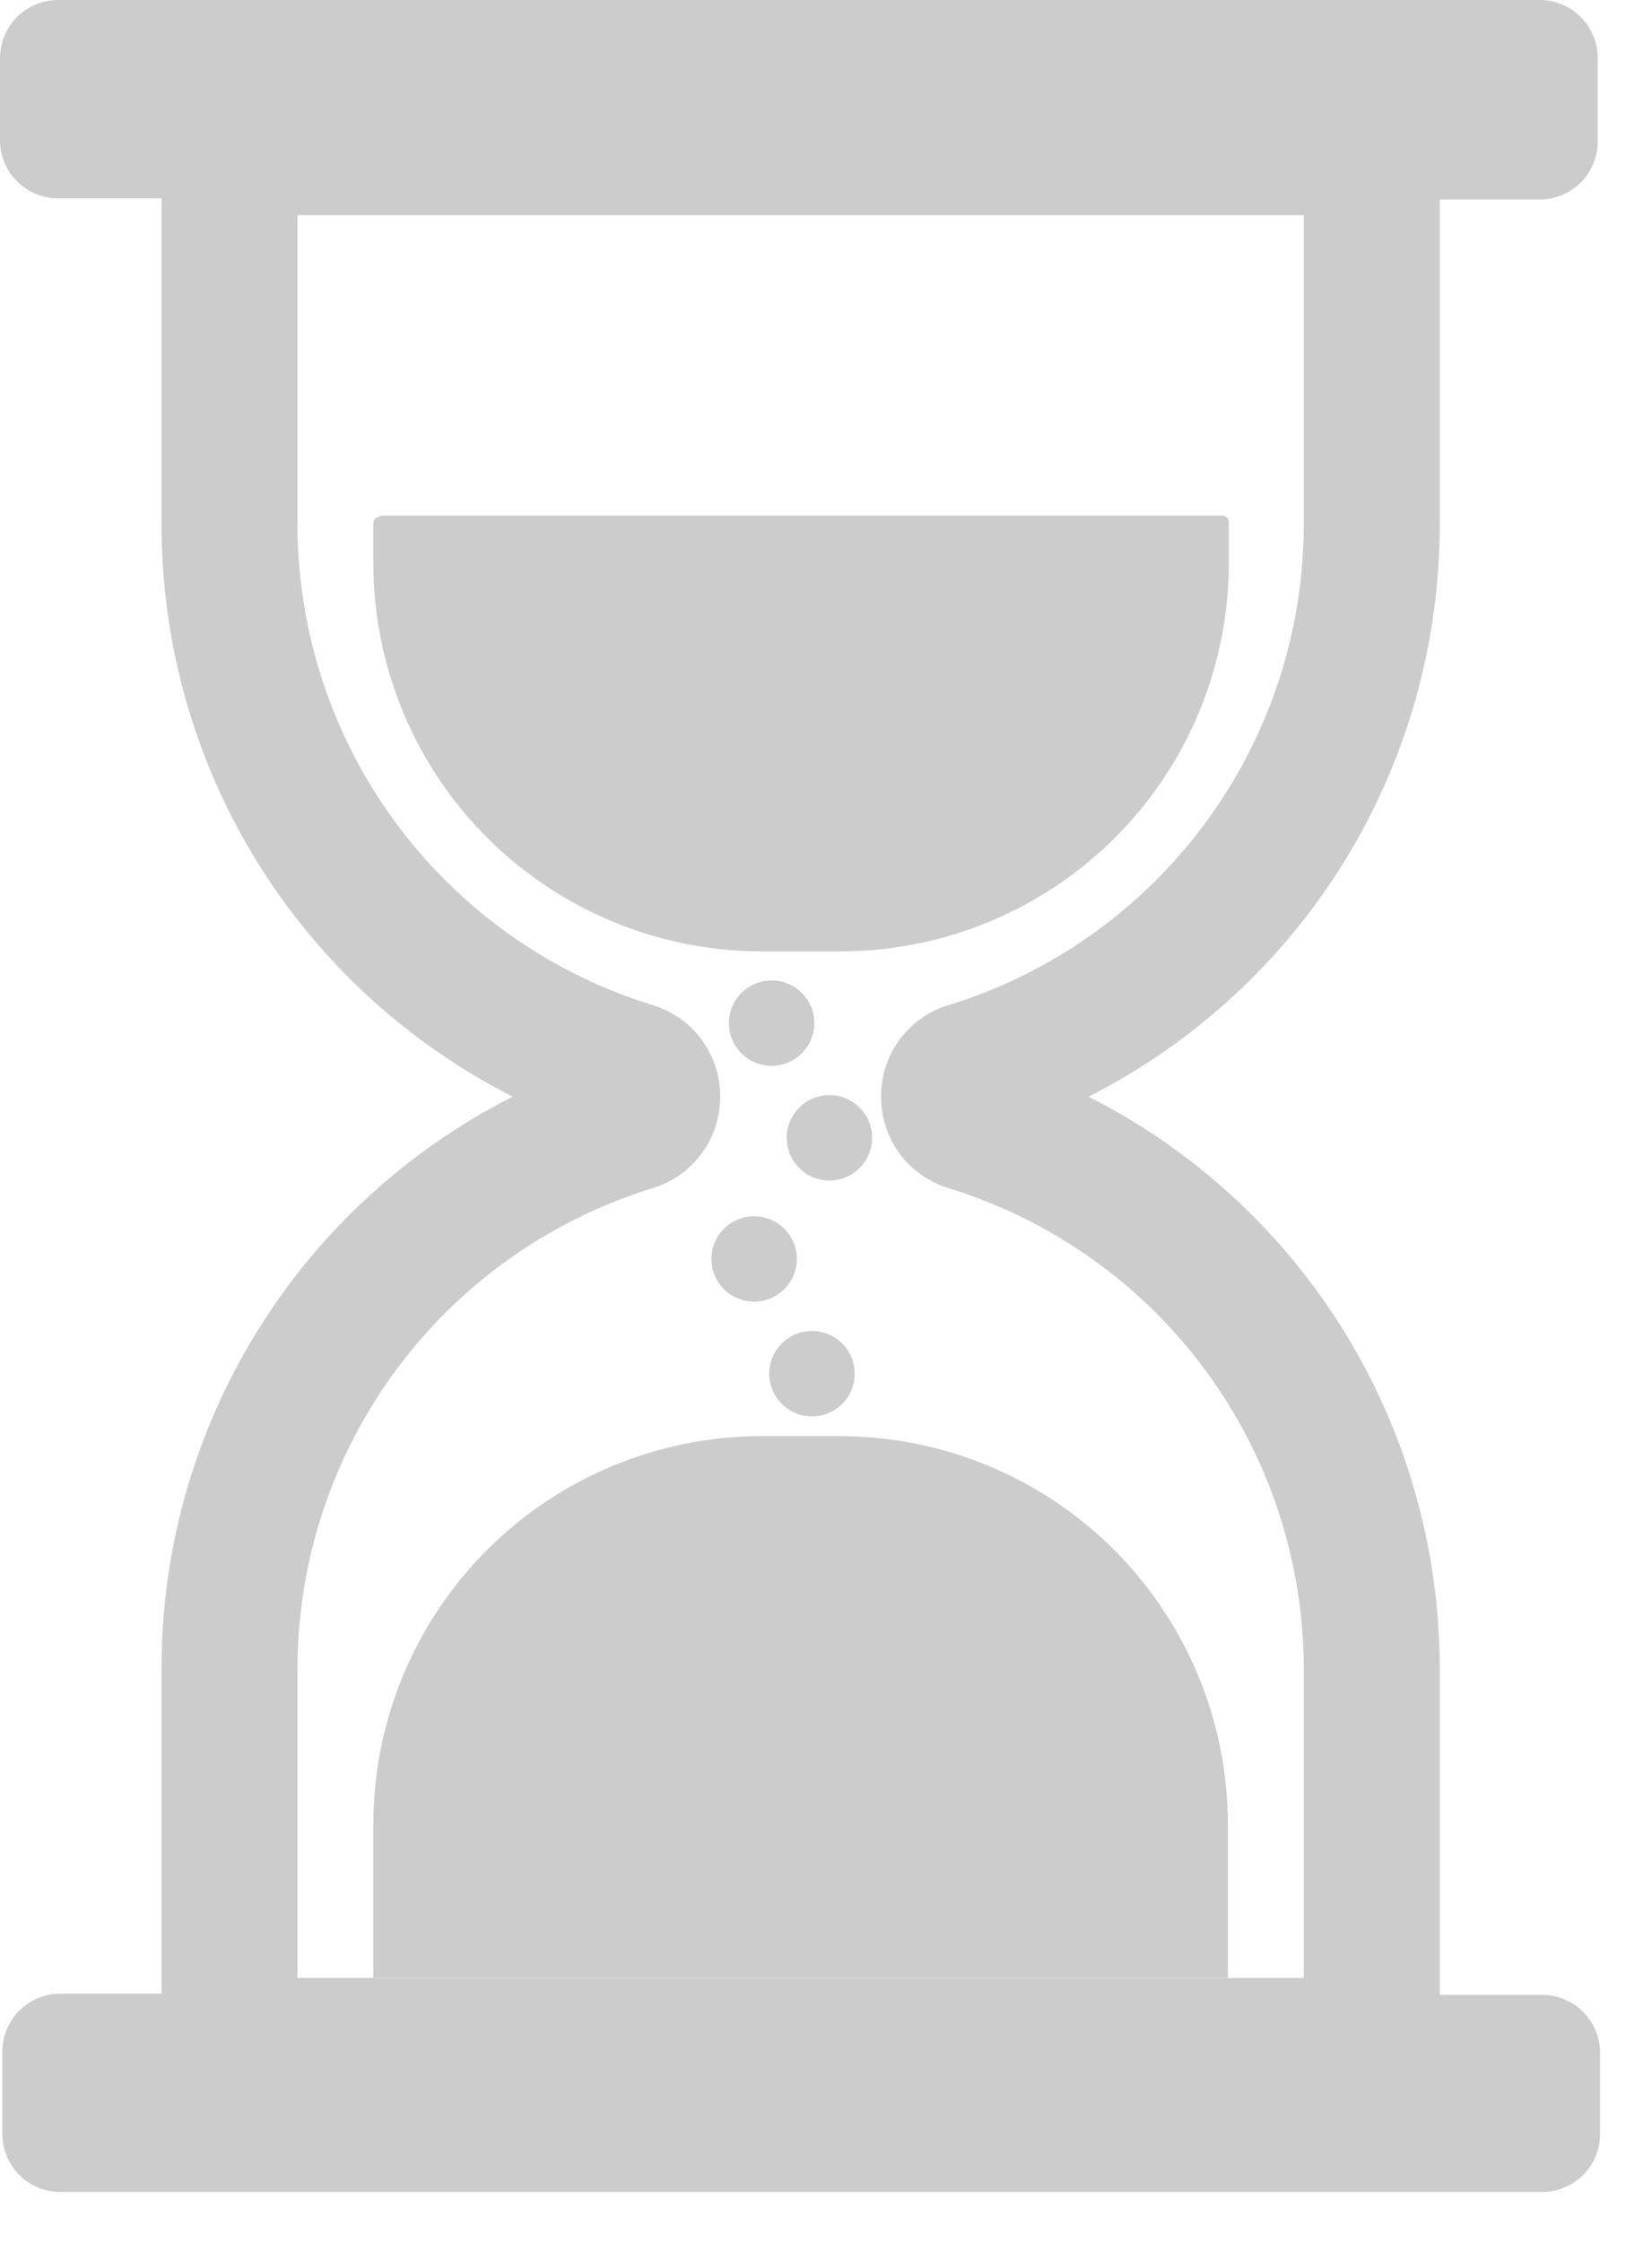
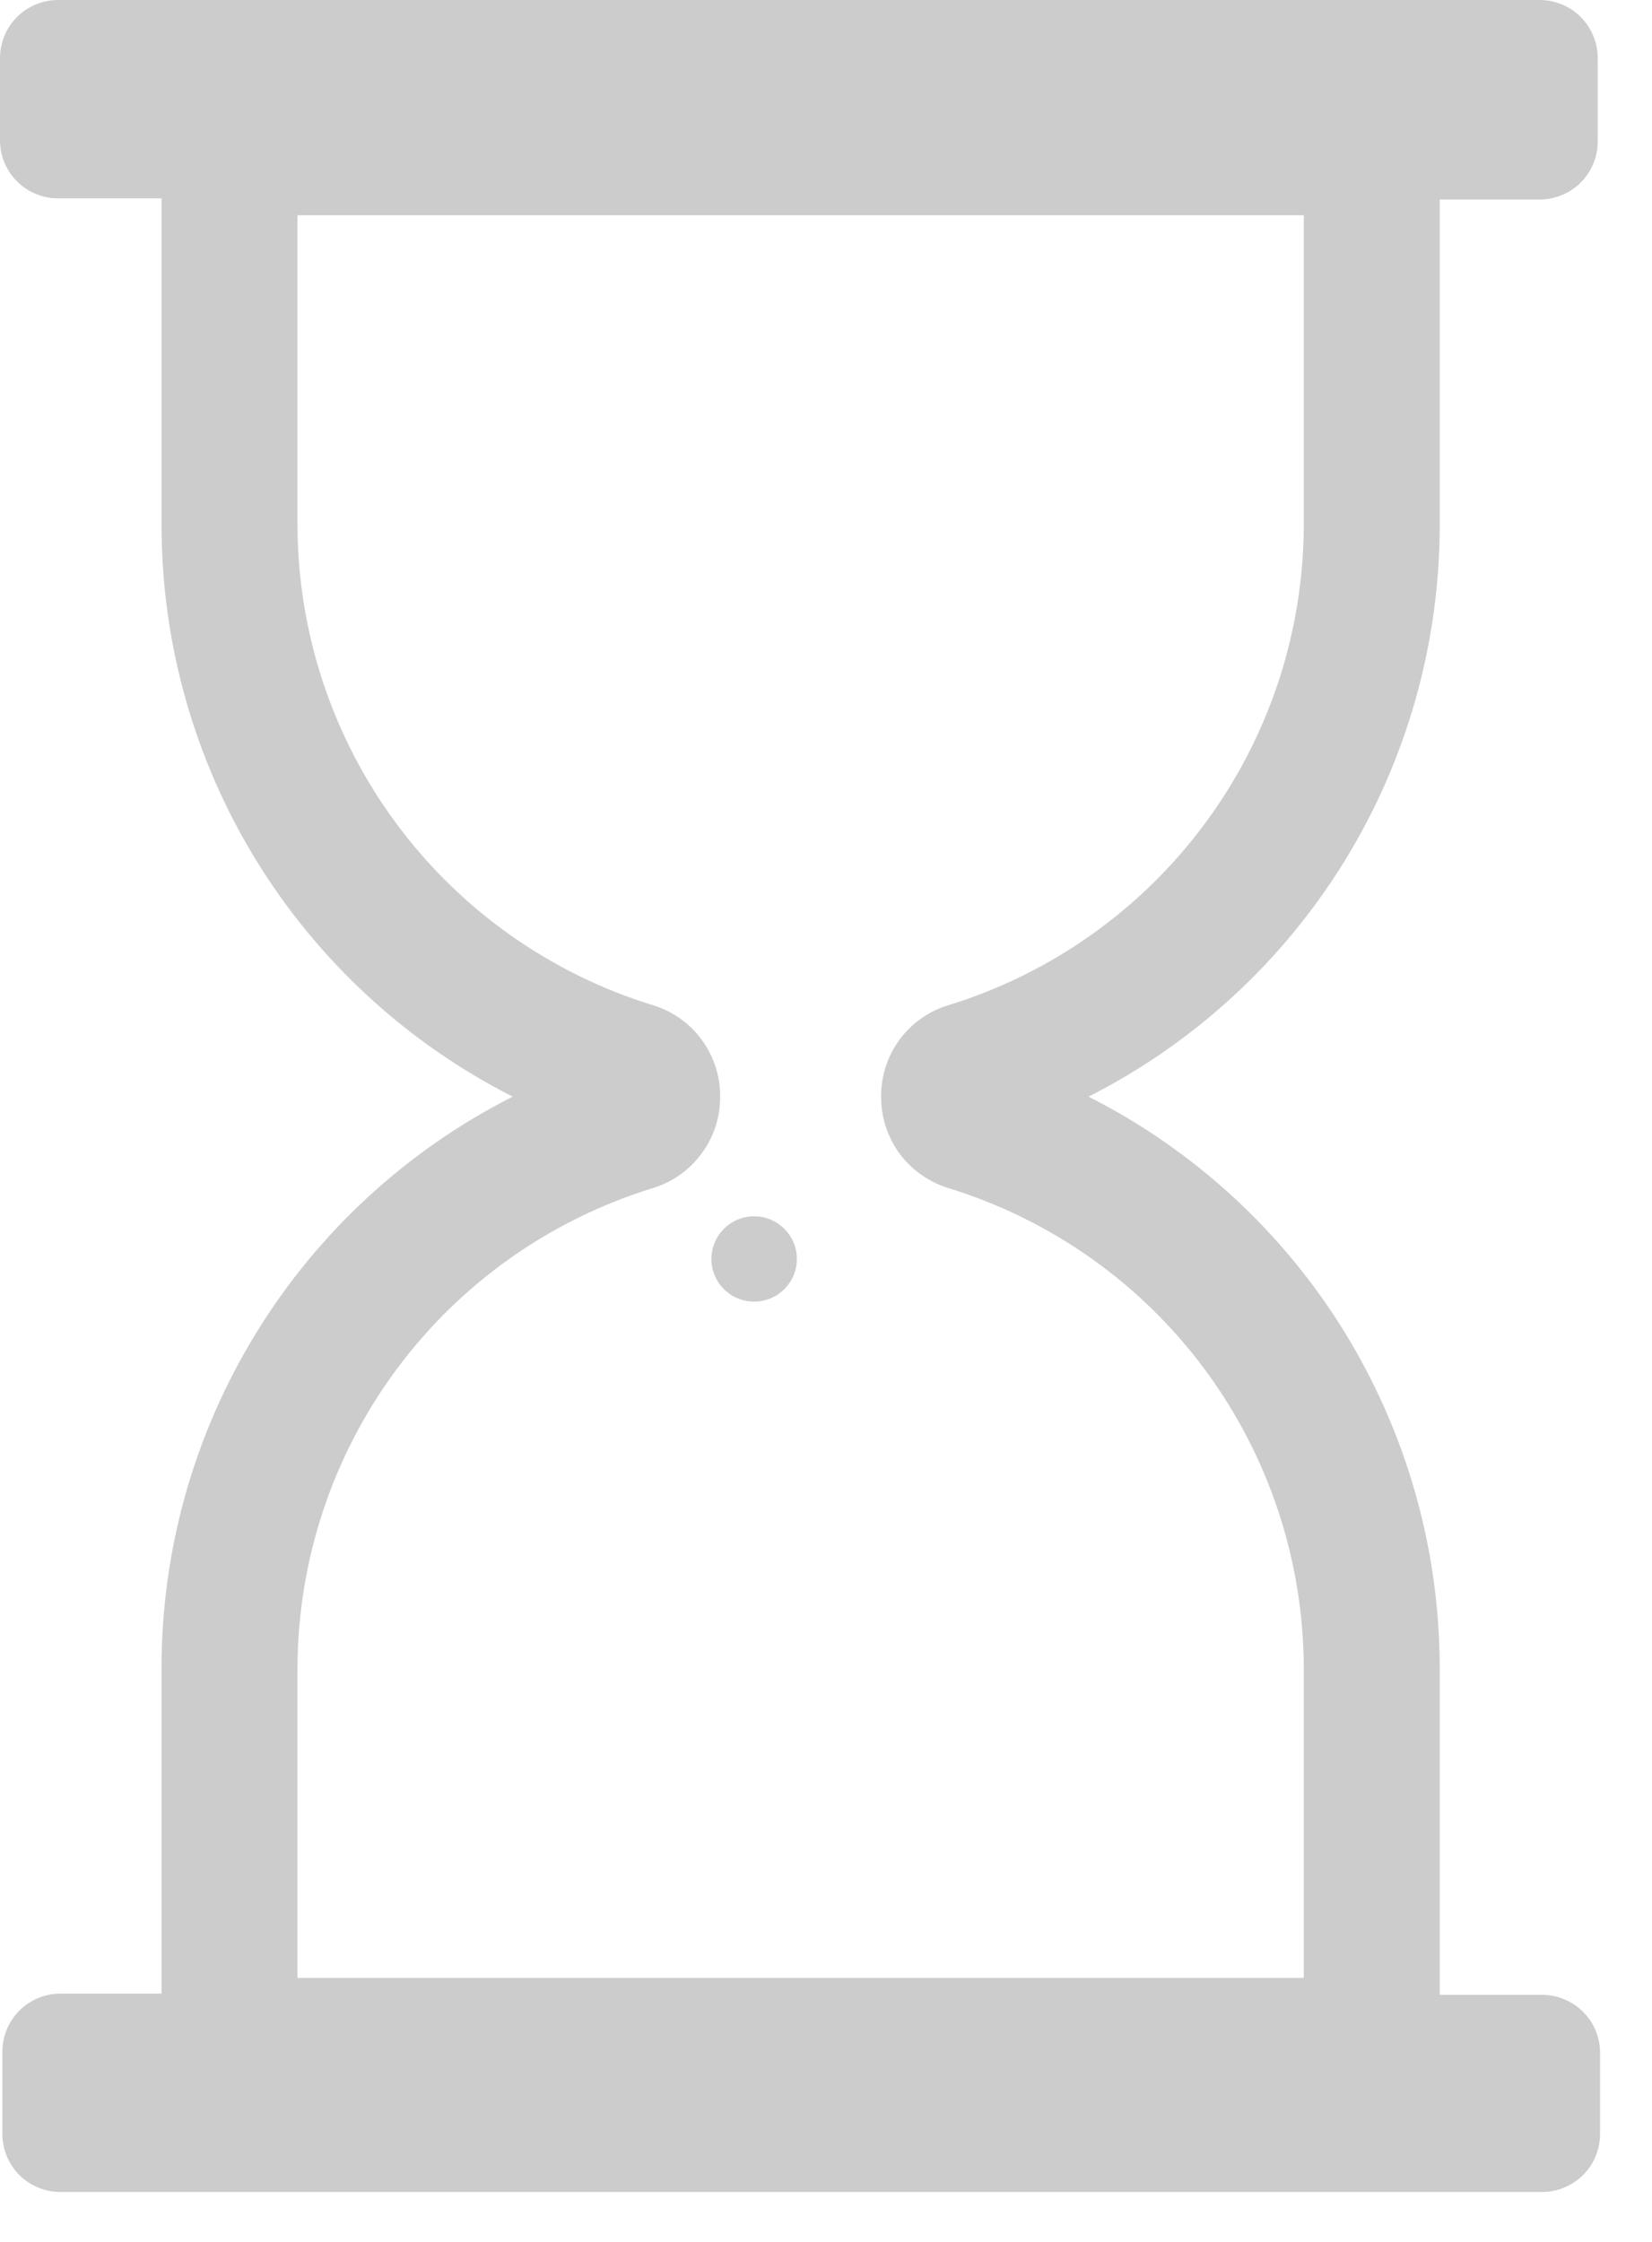
<svg xmlns="http://www.w3.org/2000/svg" width="14" height="19" viewBox="0 0 14 19" fill="none">
-   <path d="M3.22 4.37H10.36C10.374 4.37 10.388 4.376 10.398 4.386C10.408 4.396 10.414 4.41 10.414 4.424V4.759C10.415 5.193 10.331 5.623 10.166 6.025C10.001 6.426 9.757 6.791 9.451 7.098C9.144 7.405 8.779 7.648 8.378 7.814C7.977 7.979 7.546 8.064 7.112 8.063H6.457C6.025 8.063 5.596 7.978 5.196 7.812C4.796 7.647 4.433 7.404 4.127 7.098C3.821 6.792 3.578 6.428 3.413 6.028C3.248 5.628 3.163 5.199 3.164 4.766V4.434C3.164 4.42 3.169 4.406 3.179 4.396C3.19 4.385 3.203 4.38 3.218 4.38L3.22 4.37Z" fill="#CCCCCC" />
-   <path d="M10.406 16.763H3.164V15.456C3.166 14.584 3.513 13.748 4.131 13.132C4.749 12.516 5.585 12.171 6.458 12.171H7.112C7.984 12.171 8.821 12.516 9.439 13.132C10.056 13.748 10.404 14.584 10.406 15.456V16.763Z" fill="#CCCCCC" />
  <path d="M12.201 4.449V1.691H13.048C13.178 1.691 13.304 1.639 13.396 1.547C13.488 1.455 13.54 1.33 13.54 1.199V0.492C13.54 0.362 13.488 0.237 13.396 0.144C13.304 0.052 13.178 0 13.048 0H0.492C0.362 0 0.237 0.052 0.144 0.144C0.052 0.237 0 0.362 0 0.492V1.189C0 1.32 0.052 1.445 0.144 1.537C0.237 1.63 0.362 1.681 0.492 1.681H1.369V4.439C1.367 5.444 1.644 6.431 2.169 7.288C2.695 8.145 3.448 8.839 4.345 9.294C3.45 9.747 2.697 10.44 2.172 11.295C1.646 12.15 1.368 13.135 1.369 14.139V16.896H0.512C0.381 16.896 0.256 16.948 0.164 17.04C0.072 17.132 0.02 17.258 0.02 17.388V18.085C0.02 18.215 0.072 18.341 0.164 18.433C0.256 18.525 0.381 18.577 0.512 18.577H13.068C13.198 18.577 13.323 18.525 13.416 18.433C13.508 18.341 13.56 18.215 13.56 18.085V17.398C13.56 17.267 13.508 17.142 13.416 17.05C13.323 16.958 13.198 16.906 13.068 16.906H12.201V14.139C12.201 13.135 11.923 12.15 11.398 11.295C10.873 10.44 10.12 9.747 9.225 9.294C10.12 8.84 10.873 8.147 11.398 7.292C11.923 6.437 12.201 5.452 12.201 4.449ZM7.467 9.294C7.466 9.466 7.52 9.634 7.621 9.773C7.723 9.912 7.866 10.015 8.031 10.067C8.903 10.334 9.667 10.873 10.21 11.606C10.753 12.339 11.047 13.226 11.049 14.139V16.763H2.521V14.139C2.523 13.226 2.817 12.339 3.36 11.606C3.903 10.873 4.667 10.334 5.539 10.067C5.704 10.015 5.847 9.912 5.948 9.773C6.05 9.634 6.104 9.466 6.103 9.294C6.104 9.121 6.05 8.953 5.948 8.814C5.847 8.675 5.704 8.572 5.539 8.521C4.667 8.254 3.903 7.714 3.36 6.981C2.817 6.249 2.523 5.361 2.521 4.449V1.824H11.049V4.449C11.047 5.361 10.753 6.249 10.21 6.981C9.667 7.714 8.903 8.254 8.031 8.521C7.866 8.572 7.723 8.675 7.621 8.814C7.52 8.953 7.466 9.121 7.467 9.294Z" fill="#CCCCCC" />
-   <path d="M6.539 9.033C6.739 9.033 6.901 8.871 6.901 8.671C6.901 8.471 6.739 8.309 6.539 8.309C6.339 8.309 6.177 8.471 6.177 8.671C6.177 8.871 6.339 9.033 6.539 9.033Z" fill="#CCCCCC" />
-   <path d="M7.029 10.005C7.229 10.005 7.391 9.843 7.391 9.643C7.391 9.443 7.229 9.281 7.029 9.281C6.829 9.281 6.667 9.443 6.667 9.643C6.667 9.843 6.829 10.005 7.029 10.005Z" fill="#CCCCCC" />
  <path d="M6.391 11.031C6.591 11.031 6.753 10.87 6.753 10.67C6.753 10.47 6.591 10.308 6.391 10.308C6.191 10.308 6.029 10.47 6.029 10.67C6.029 10.87 6.191 11.031 6.391 11.031Z" fill="#CCCCCC" />
-   <path d="M6.881 12.004C7.081 12.004 7.243 11.842 7.243 11.642C7.243 11.442 7.081 11.28 6.881 11.28C6.681 11.28 6.519 11.442 6.519 11.642C6.519 11.842 6.681 12.004 6.881 12.004Z" fill="#CCCCCC" />
</svg>